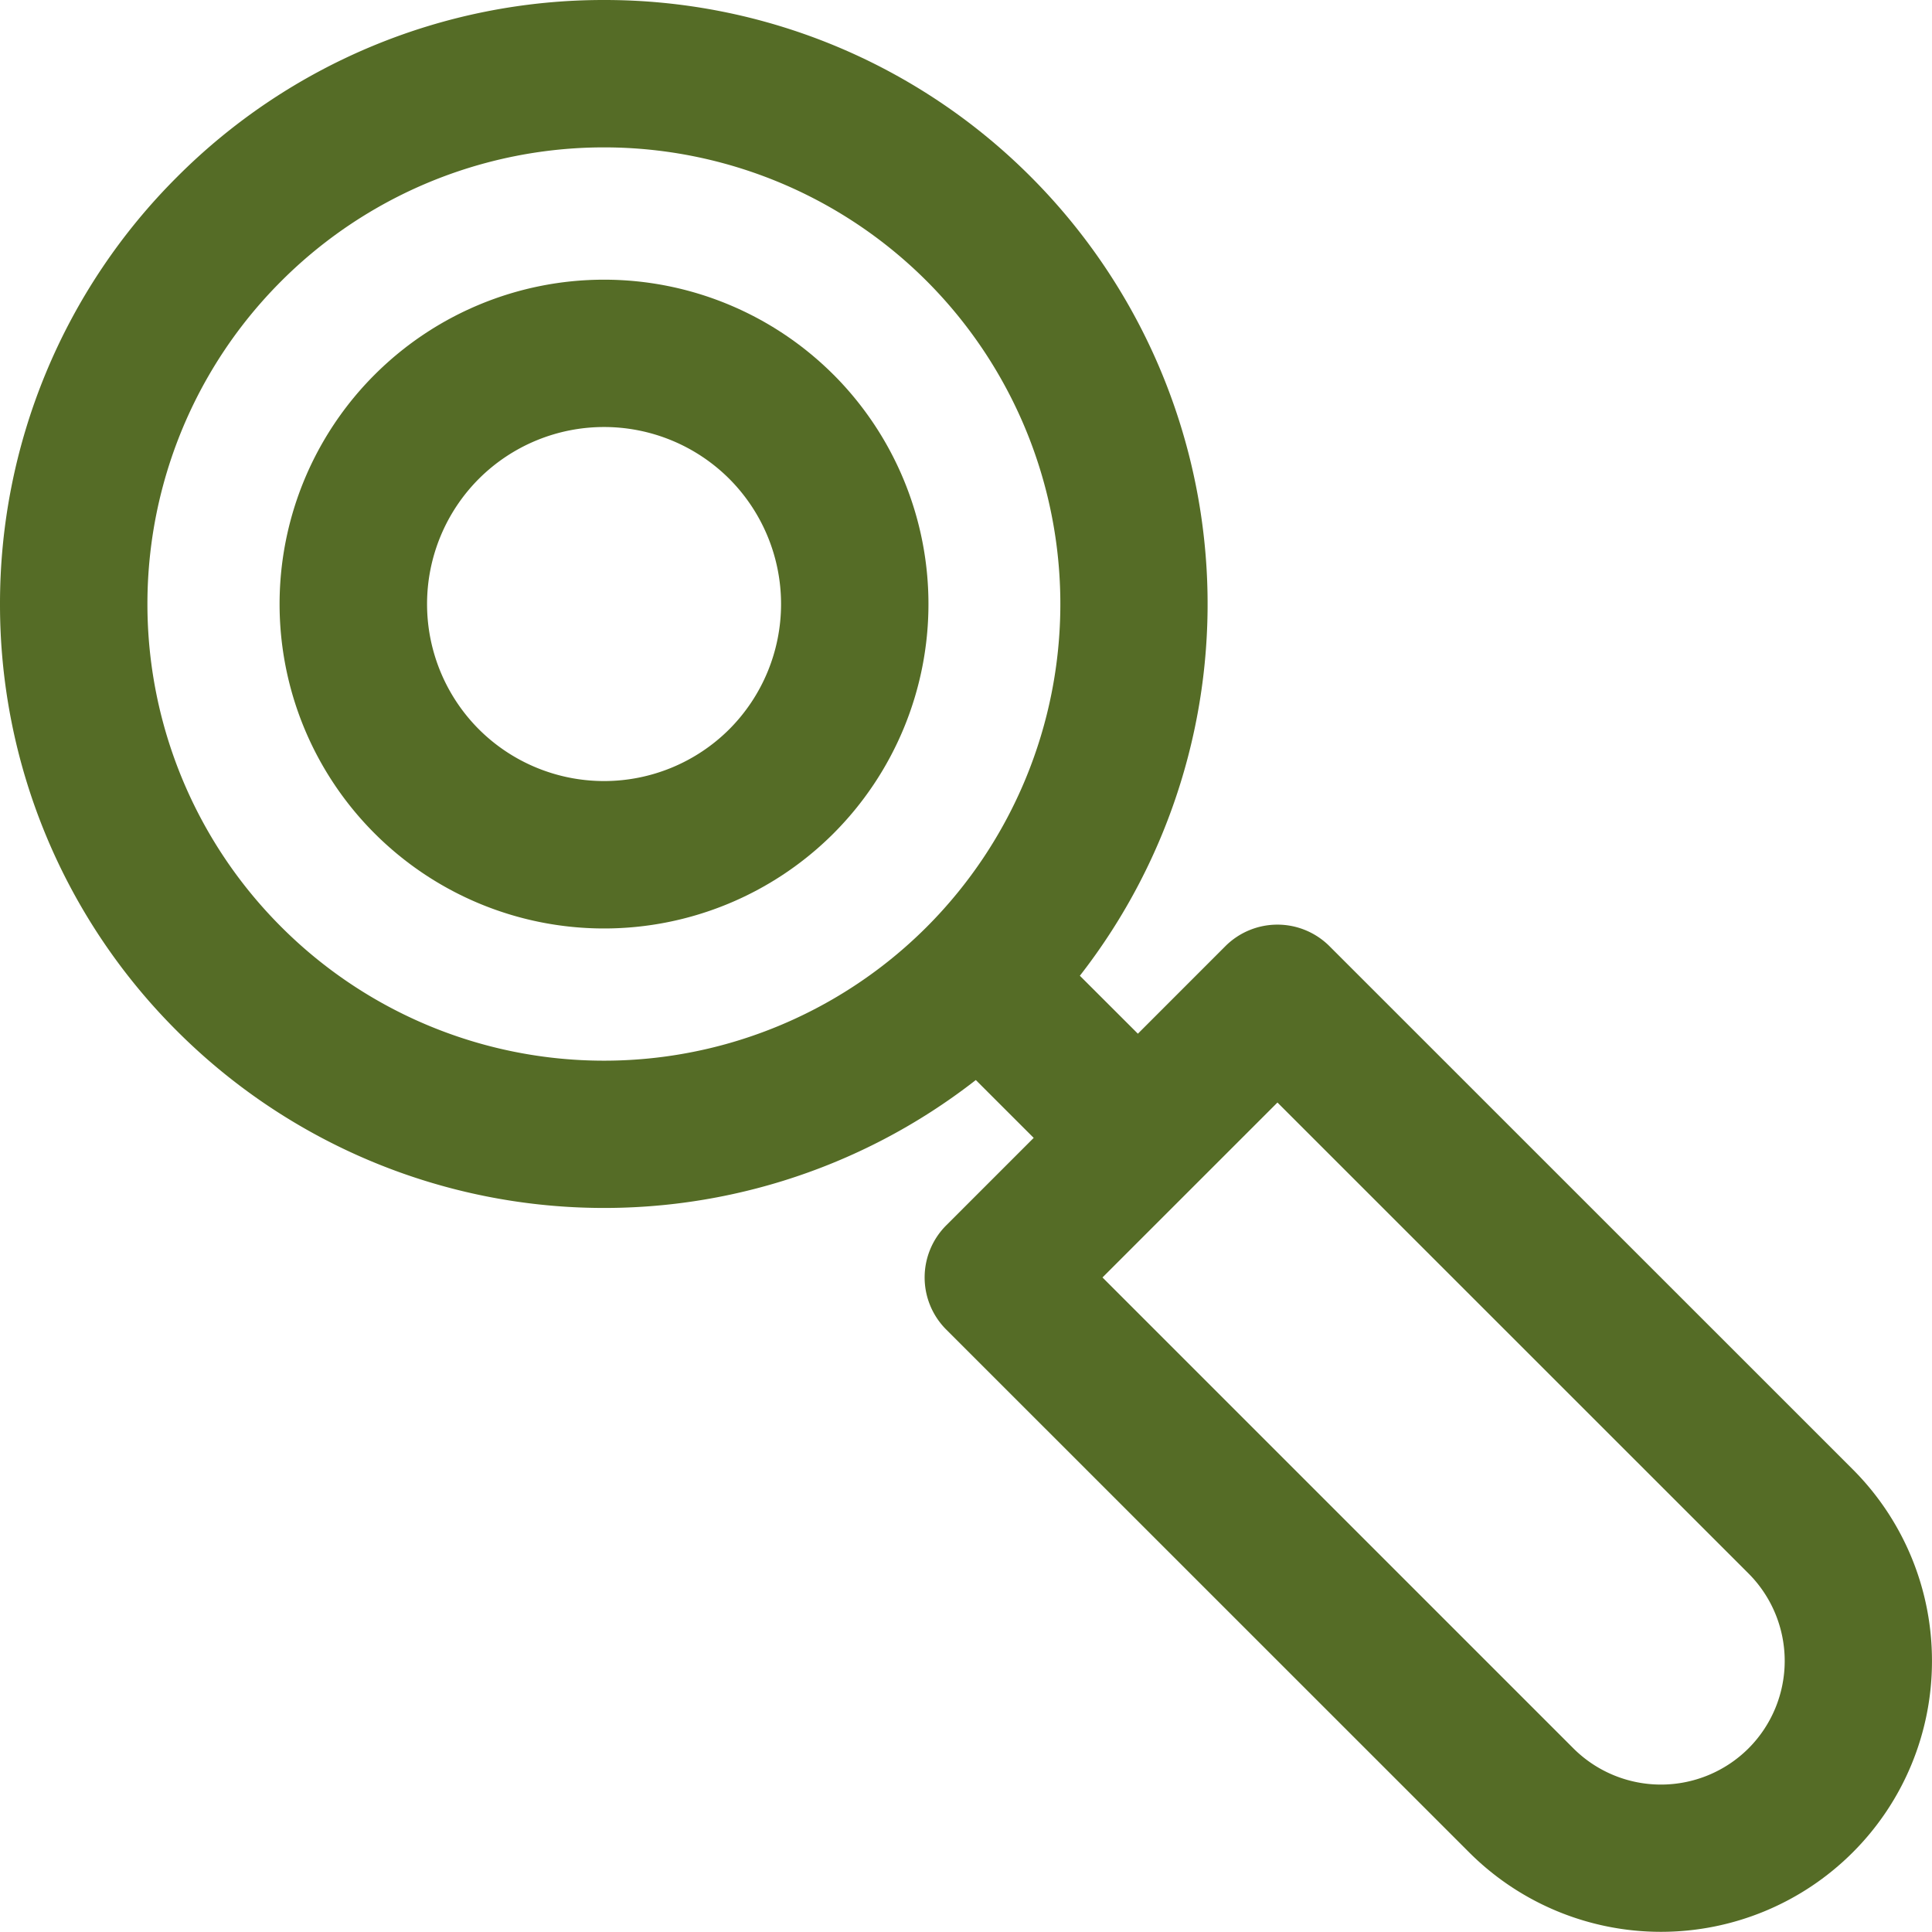
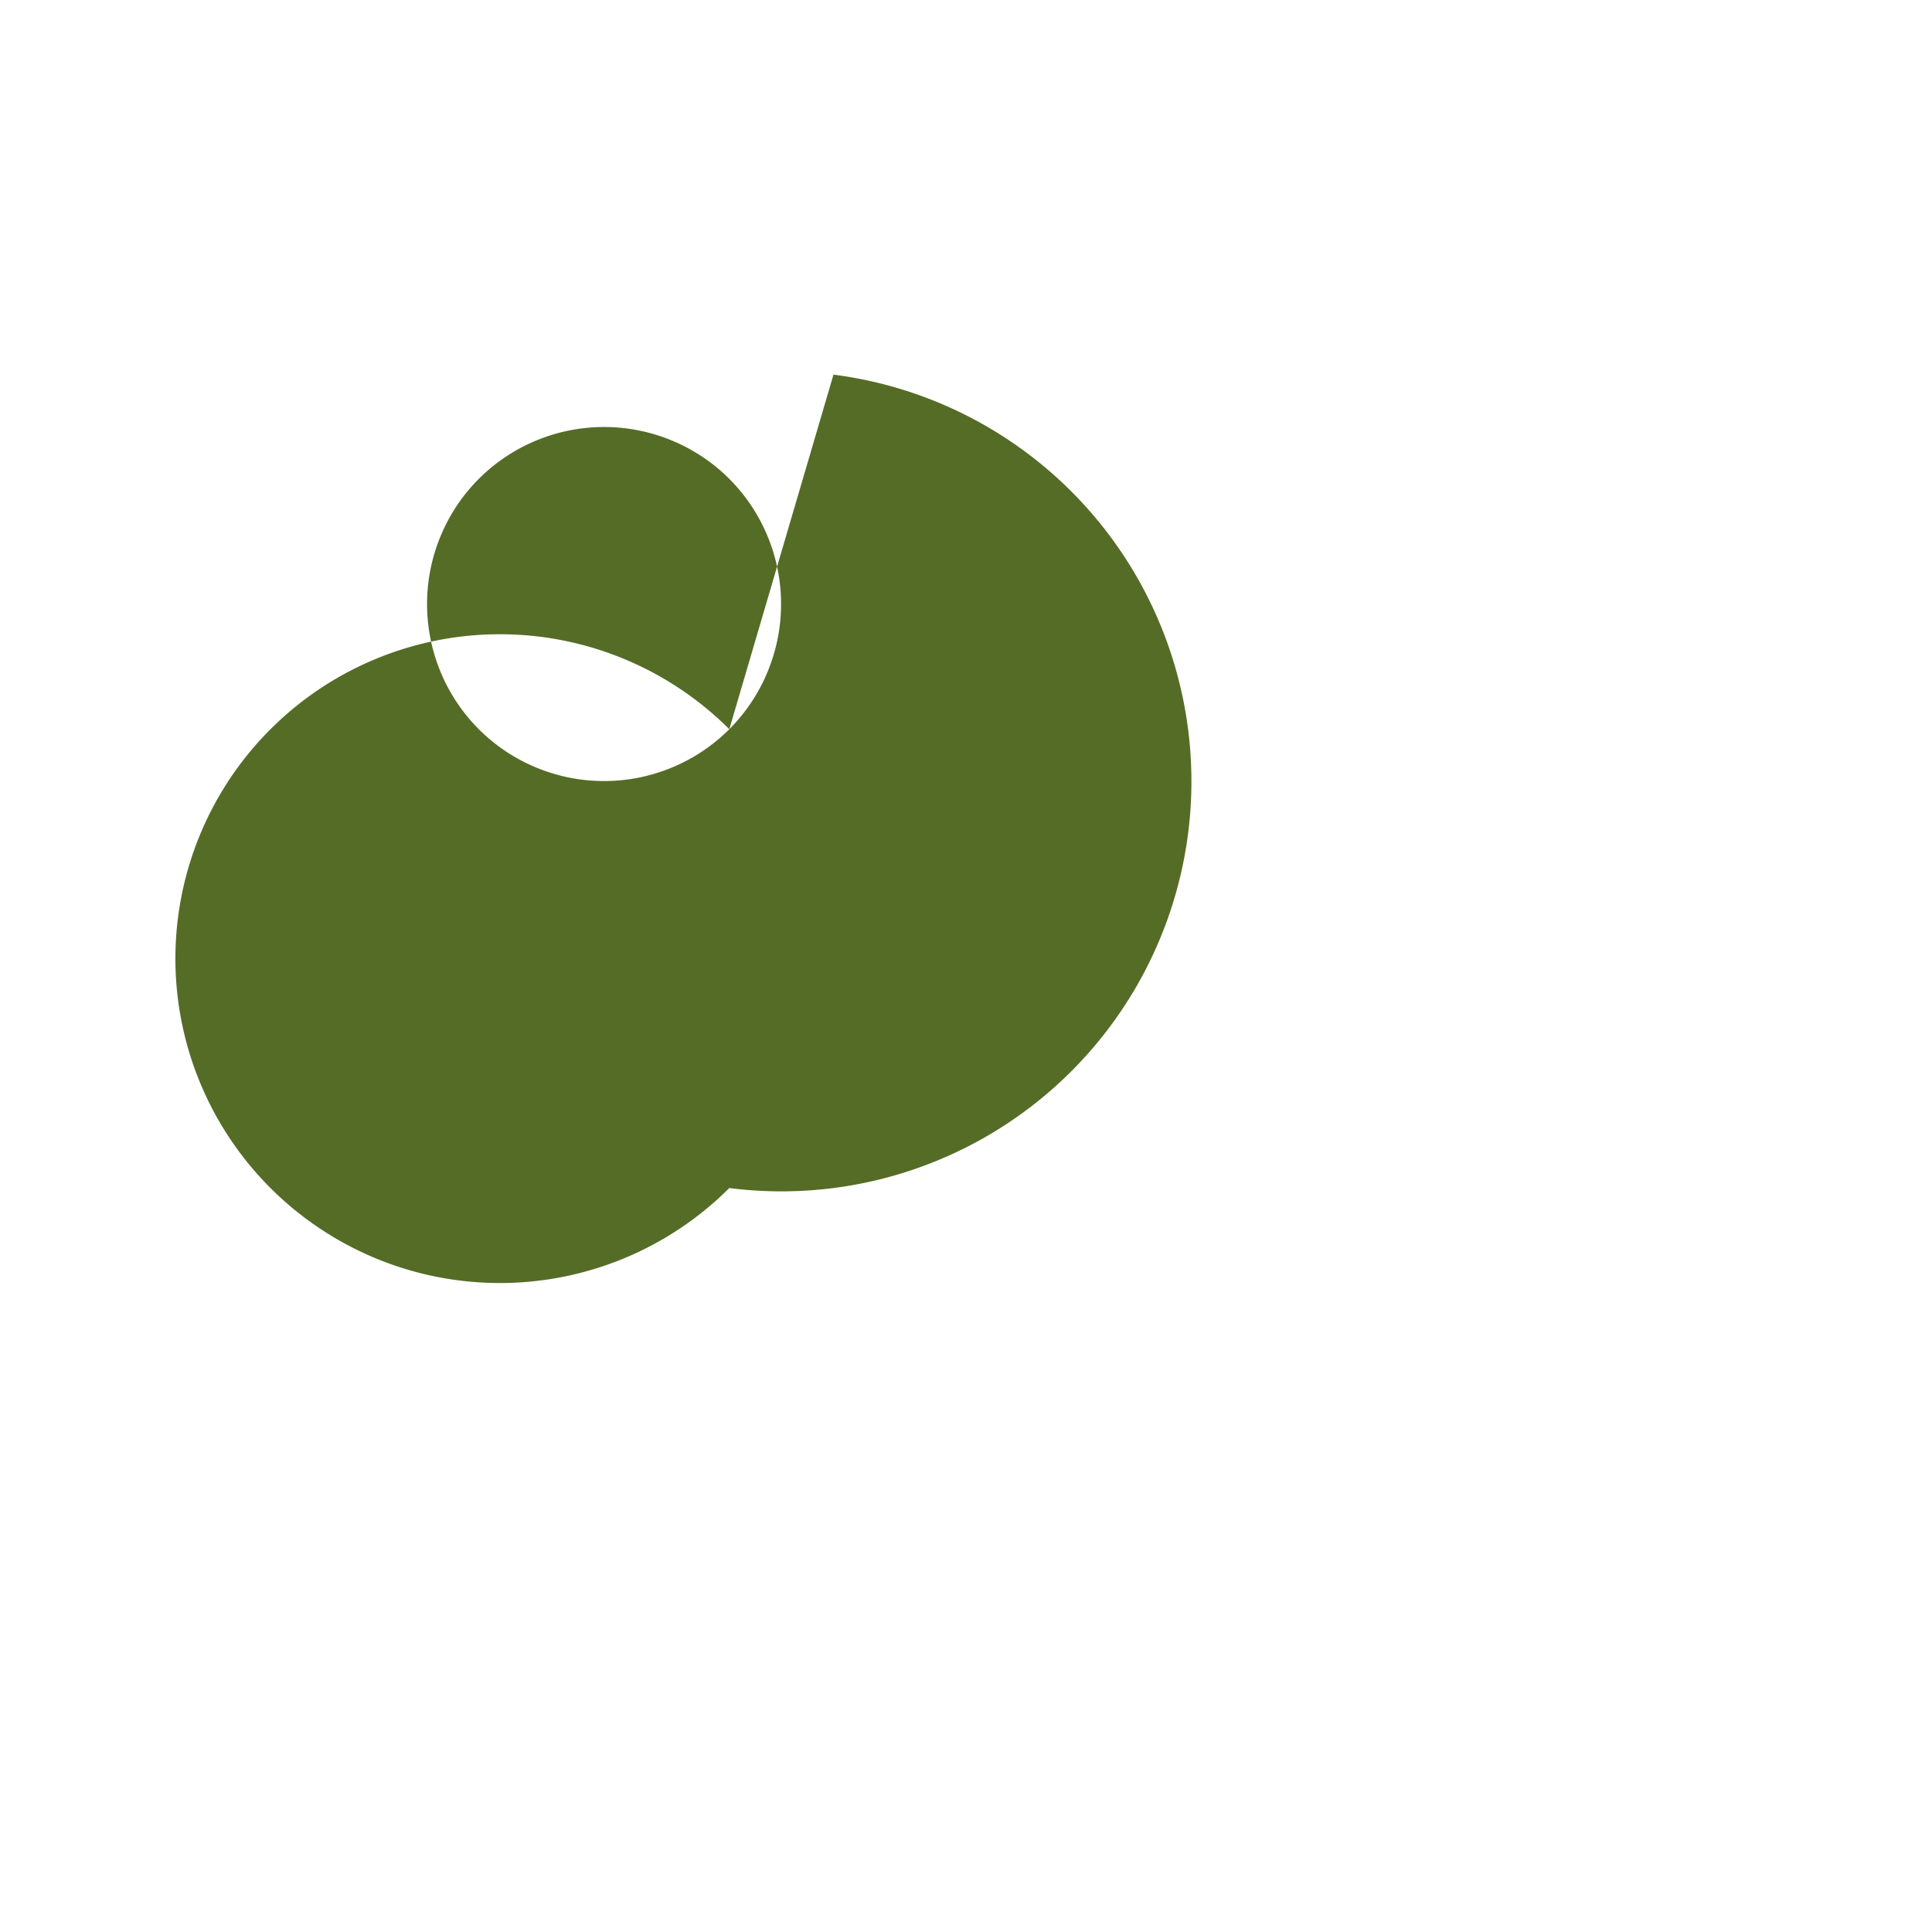
<svg xmlns="http://www.w3.org/2000/svg" width="56.005" height="56" viewBox="0 0 56.005 56">
  <defs>
    <style>.a{fill:#556c26;fill-rule:evenodd;}</style>
  </defs>
  <g transform="translate(-413.984 846.456)">
-     <path class="a" d="M446.642-813.8a5.138,5.138,0,0,1-7.261,0,5.139,5.139,0,0,1,0-7.258,5.137,5.137,0,0,1,7.261,0,5.139,5.139,0,0,1,0,7.258Zm3.02-10.278a9.407,9.407,0,0,0-13.3,0,9.4,9.4,0,0,0,0,13.3,9.407,9.407,0,0,0,13.3,0h0A9.409,9.409,0,0,0,449.662-824.079Z" transform="translate(-11.517 -11.517)" />
-     <path class="a" d="M464.668-795.772a3.594,3.594,0,0,1-5.072,0l-13.653-13.653,5.072-5.071,13.653,13.65a3.587,3.587,0,0,1,0,5.074Zm-42.533-23.817a13.225,13.225,0,0,0,18.716,0,13.248,13.248,0,0,0,0-18.716,13.228,13.228,0,0,0-18.716,0,13.231,13.231,0,0,0,0,18.716Zm45.553,15.723-15.164-15.161a2.135,2.135,0,0,0-3.02,0l-2.535,2.536-1.682-1.68a17.527,17.527,0,0,0-1.416-23.154,17.446,17.446,0,0,0-12.377-5.131,17.452,17.452,0,0,0-12.379,5.131,17.465,17.465,0,0,0-5.131,12.38,17.449,17.449,0,0,0,5.131,12.376,17.507,17.507,0,0,0,23.156,1.421l1.678,1.677-2.536,2.536a2.135,2.135,0,0,0,0,3.02l15.163,15.16a7.863,7.863,0,0,0,11.112,0h0a7.83,7.83,0,0,0,2.3-5.553v0A7.843,7.843,0,0,0,467.688-803.866Z" />
+     <path class="a" d="M446.642-813.8a5.138,5.138,0,0,1-7.261,0,5.139,5.139,0,0,1,0-7.258,5.137,5.137,0,0,1,7.261,0,5.139,5.139,0,0,1,0,7.258Za9.407,9.407,0,0,0-13.3,0,9.4,9.4,0,0,0,0,13.3,9.407,9.407,0,0,0,13.3,0h0A9.409,9.409,0,0,0,449.662-824.079Z" transform="translate(-11.517 -11.517)" />
  </g>
</svg>